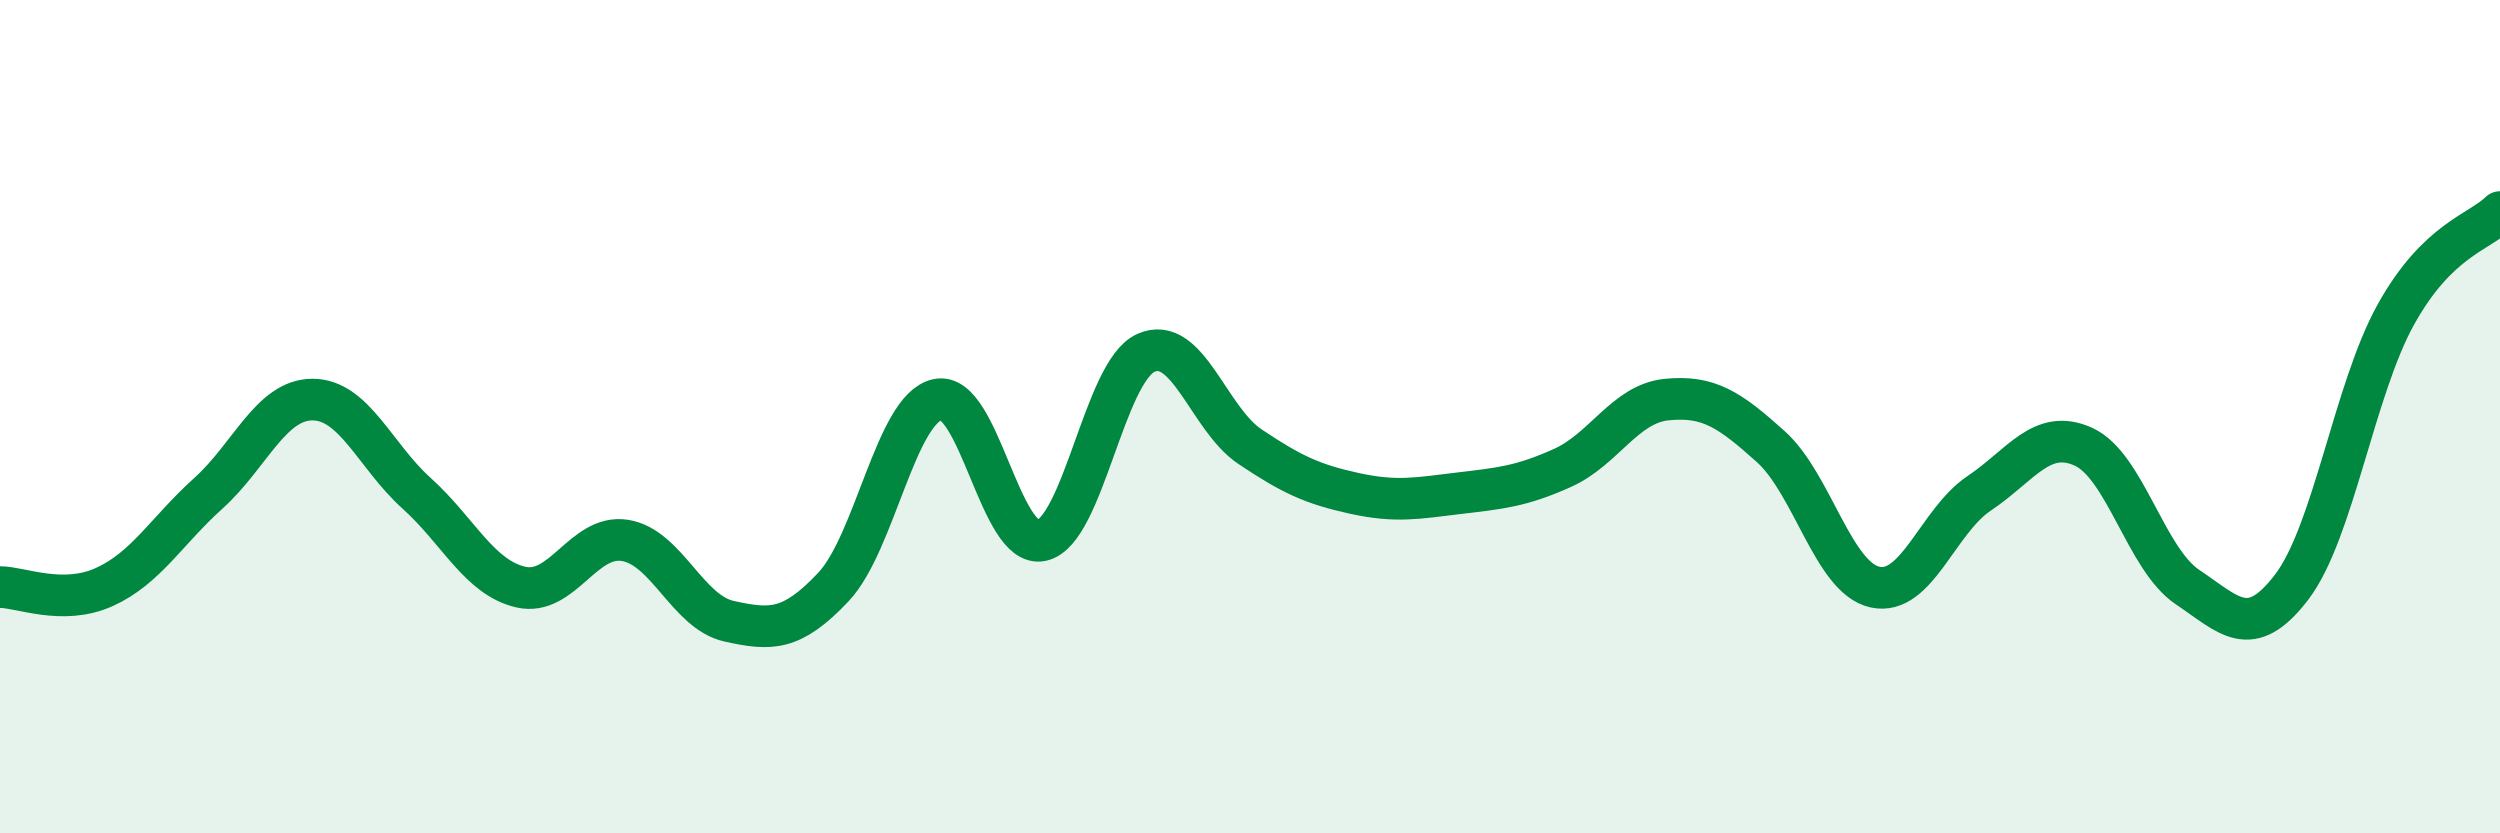
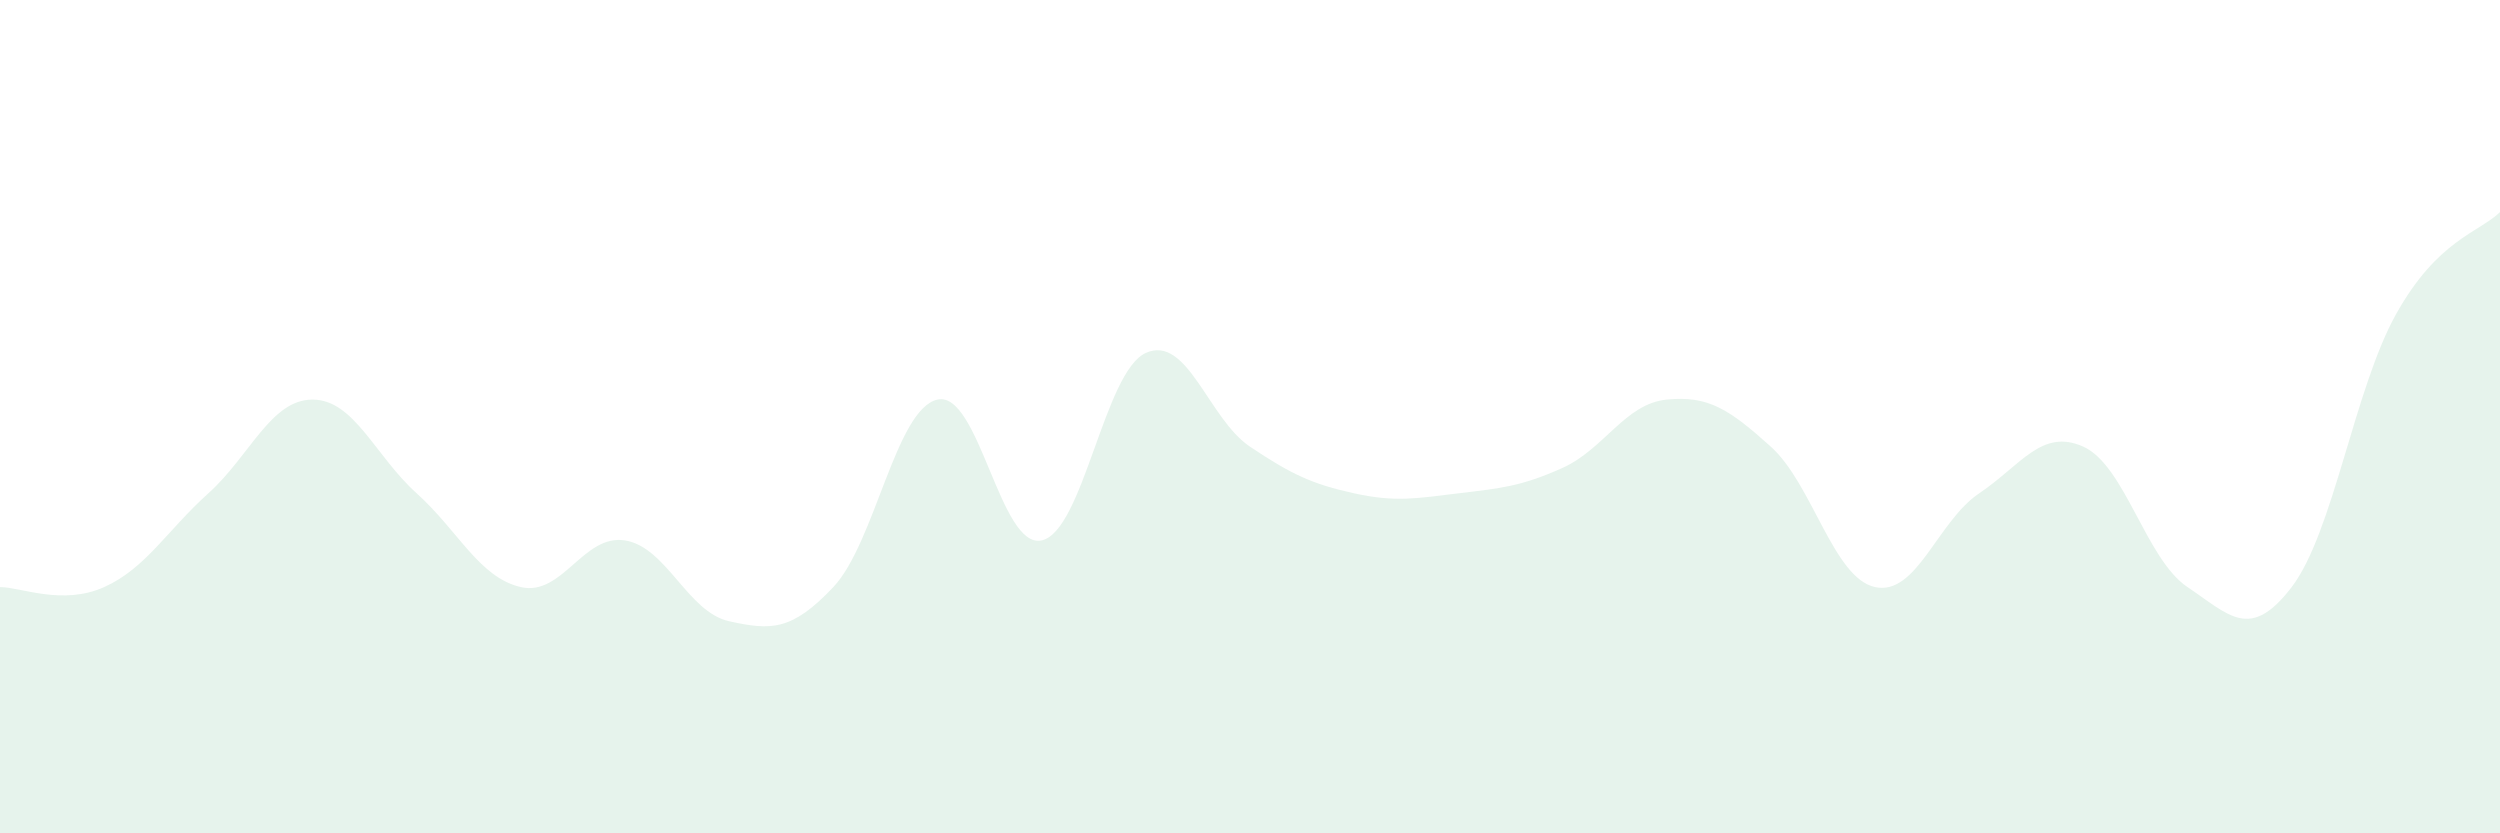
<svg xmlns="http://www.w3.org/2000/svg" width="60" height="20" viewBox="0 0 60 20">
  <path d="M 0,14.09 C 0.5,14.09 1.5,14.54 2.5,14.09 C 3.5,13.64 4,12.74 5,11.84 C 6,10.94 6.5,9.59 7.5,9.59 C 8.5,9.59 9,10.94 10,11.84 C 11,12.74 11.5,13.86 12.5,14.09 C 13.5,14.32 14,12.81 15,12.97 C 16,13.13 16.5,14.69 17.5,14.91 C 18.5,15.13 19,15.15 20,14.09 C 21,13.03 21.5,9.81 22.5,9.59 C 23.5,9.37 24,13.19 25,12.97 C 26,12.75 26.5,8.92 27.5,8.47 C 28.5,8.02 29,10.05 30,10.72 C 31,11.39 31.5,11.62 32.5,11.84 C 33.5,12.06 34,11.96 35,11.84 C 36,11.72 36.5,11.68 37.5,11.23 C 38.5,10.78 39,9.69 40,9.59 C 41,9.49 41.5,9.82 42.5,10.72 C 43.5,11.62 44,13.87 45,14.09 C 46,14.31 46.5,12.51 47.5,11.84 C 48.5,11.17 49,10.27 50,10.72 C 51,11.17 51.5,13.42 52.5,14.09 C 53.5,14.76 54,15.4 55,14.09 C 56,12.78 56.5,9.35 57.5,7.55 C 58.5,5.75 59.5,5.58 60,5.09L60 20L0 20Z" fill="#008740" opacity="0.1" stroke-linecap="round" stroke-linejoin="round" />
-   <path d="M 0,14.09 C 0.5,14.09 1.5,14.54 2.5,14.09 C 3.5,13.64 4,12.74 5,11.84 C 6,10.94 6.5,9.59 7.5,9.59 C 8.5,9.59 9,10.94 10,11.84 C 11,12.74 11.5,13.86 12.5,14.09 C 13.5,14.32 14,12.81 15,12.97 C 16,13.13 16.5,14.69 17.5,14.91 C 18.5,15.13 19,15.15 20,14.09 C 21,13.03 21.5,9.81 22.5,9.59 C 23.5,9.37 24,13.19 25,12.97 C 26,12.75 26.5,8.92 27.5,8.47 C 28.5,8.02 29,10.05 30,10.72 C 31,11.39 31.5,11.62 32.5,11.84 C 33.5,12.06 34,11.96 35,11.84 C 36,11.72 36.5,11.68 37.5,11.23 C 38.5,10.78 39,9.69 40,9.59 C 41,9.49 41.5,9.82 42.5,10.72 C 43.5,11.62 44,13.87 45,14.09 C 46,14.31 46.5,12.51 47.5,11.84 C 48.5,11.17 49,10.27 50,10.72 C 51,11.17 51.5,13.42 52.5,14.09 C 53.5,14.76 54,15.4 55,14.09 C 56,12.78 56.5,9.35 57.5,7.55 C 58.5,5.75 59.5,5.58 60,5.09" stroke="#008740" stroke-width="1" fill="none" stroke-linecap="round" stroke-linejoin="round" />
</svg>